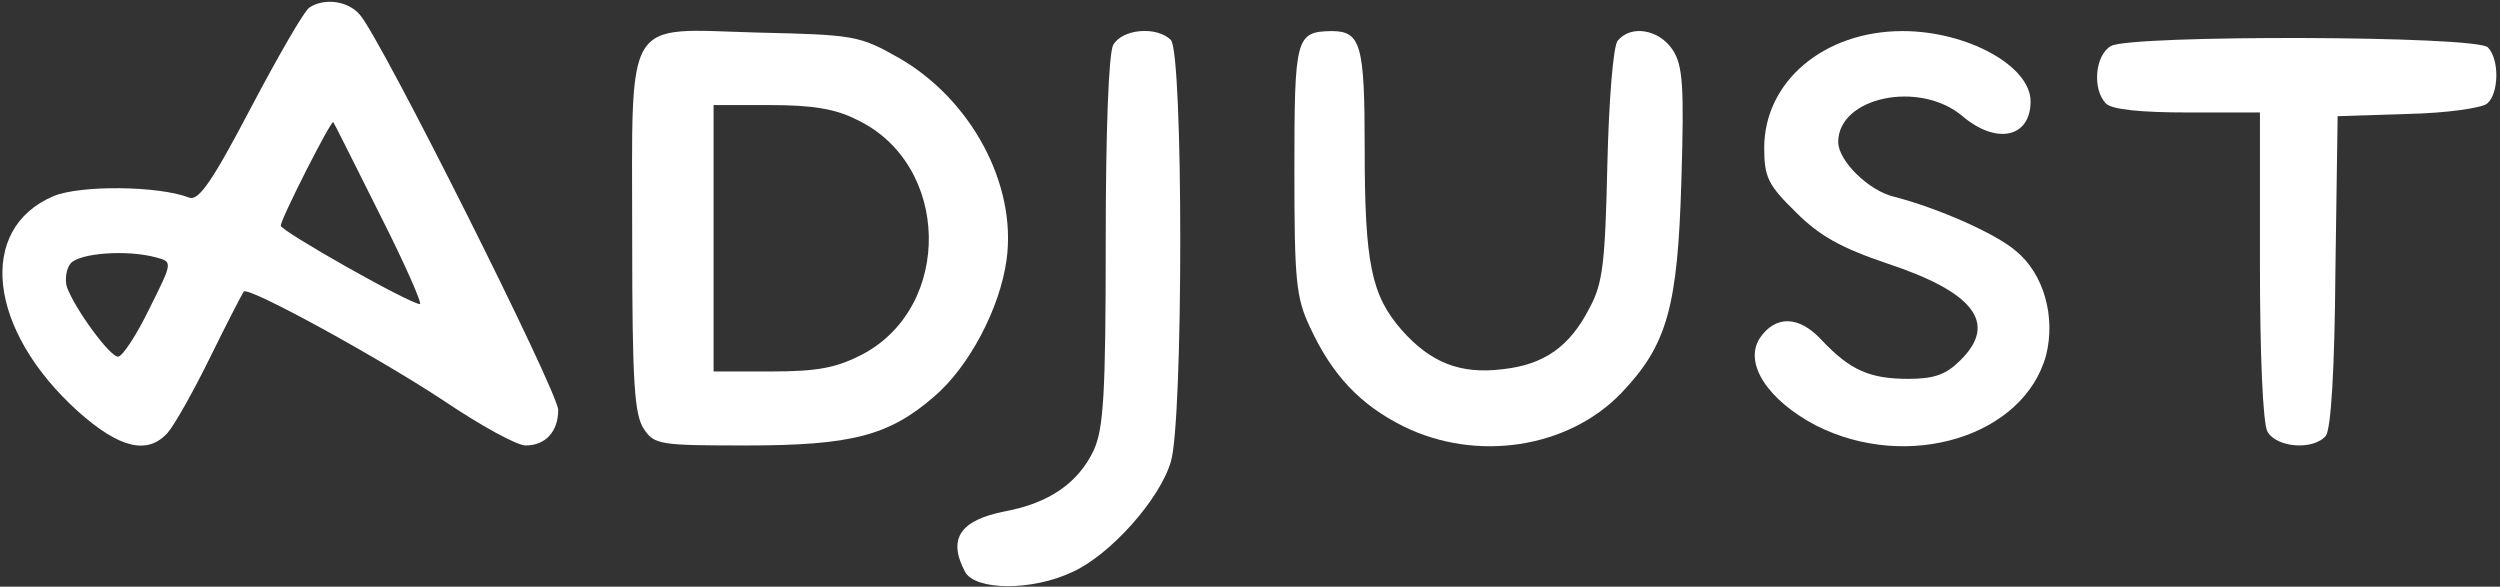
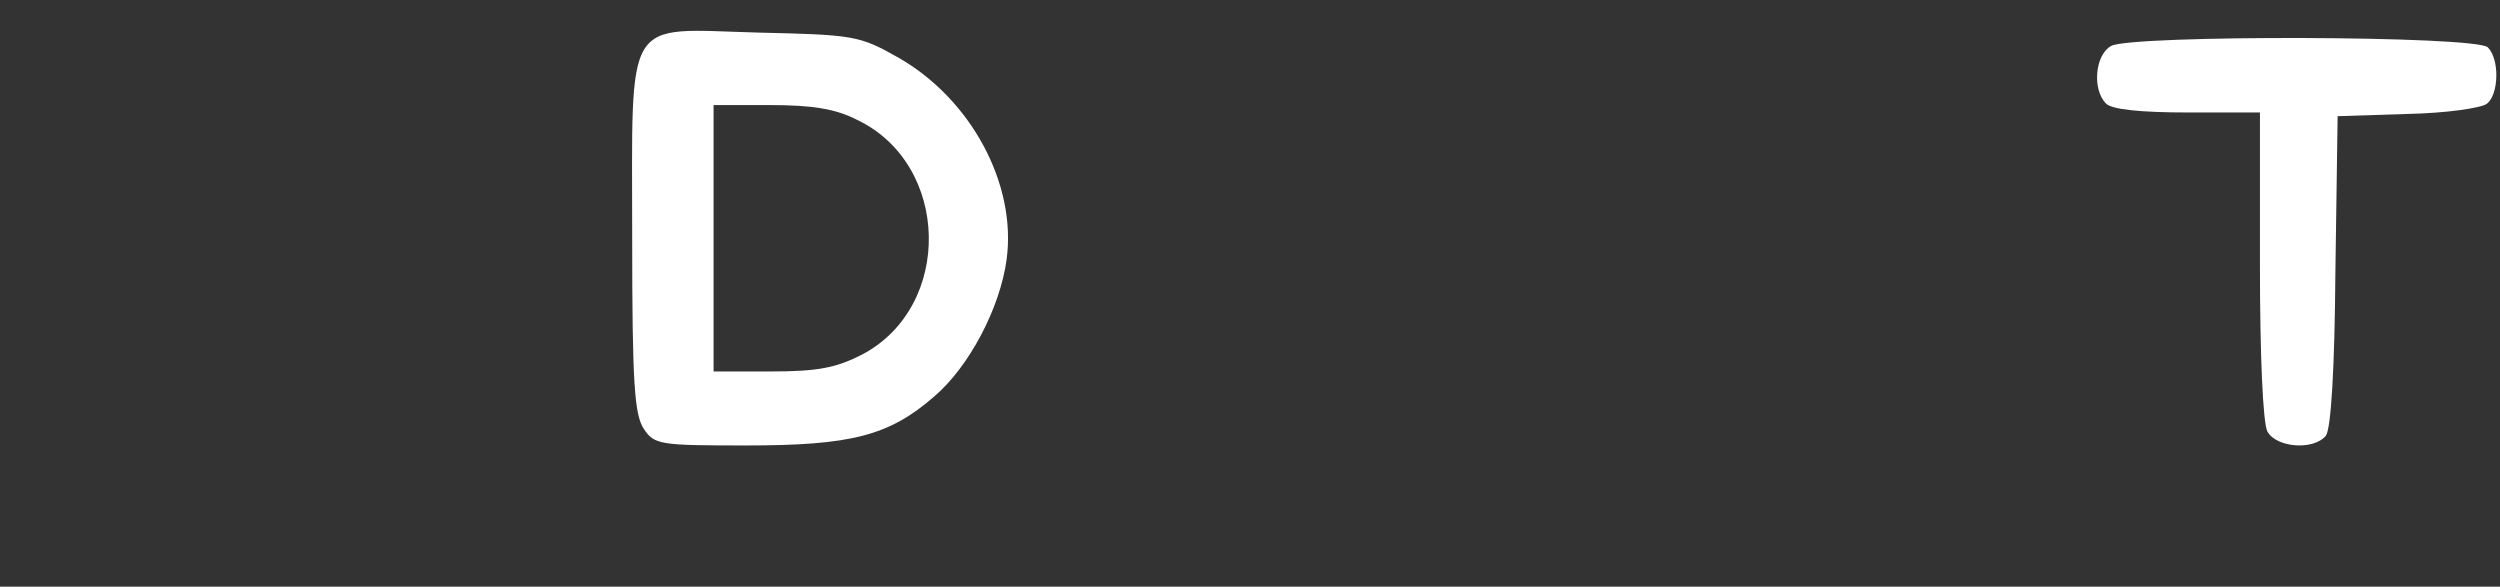
<svg xmlns="http://www.w3.org/2000/svg" width="652" height="153" viewBox="0 0 652 153" fill="none">
  <rect x="0" y="0" width="652" height="153" fill="#333333" stroke="none" />
-   <path d="M251.71 149.175C247.079 140.491 250.359 135.667 262.13 133.351C273.514 131.228 281.233 126.017 285.285 117.333C287.794 111.737 288.373 103.053 288.373 63.105C288.373 33.965 289.144 14.088 290.302 11.772C292.618 7.526 301.687 6.754 305.353 10.421C308.634 13.702 308.634 109.807 305.353 120.421C302.459 130.263 289.53 144.737 279.689 149.175C269.076 154.193 254.411 154 251.71 149.175Z" fill="white" />
-   <path d="M20.348 107.298C-3.193 86.07 -6.087 59.632 13.981 51.141C20.927 48.246 41.381 48.439 49.293 51.526C51.801 52.491 55.275 47.474 65.501 27.983C72.641 14.474 79.395 2.702 80.746 1.93C84.605 -0.579 90.779 0.193 93.867 3.86C99.463 10.228 145.581 102.281 145.581 106.912C145.581 112.509 142.3 116.176 137.09 116.176C134.775 116.176 125.32 110.965 115.865 104.597C99.27 93.597 64.923 74.684 63.572 76.035C63.379 76.228 59.327 83.948 54.889 93.018C50.45 102.088 45.434 110.965 43.697 112.895C38.487 118.684 31.154 116.947 20.348 107.298ZM38.873 80.667C45.047 68.316 45.047 68.316 40.802 67.158C33.084 65.035 20.734 66 18.419 68.702C17.261 70.053 16.875 72.948 17.454 74.877C19.577 80.667 28.646 93.018 30.768 93.018C31.926 93.018 35.592 87.421 38.873 80.667ZM99.077 55.965C92.516 42.842 87.113 32.035 86.92 31.842C86.341 31.263 73.22 57.123 73.22 58.86C73.22 60.211 106.216 78.93 109.497 79.316C110.269 79.509 105.638 68.895 99.077 55.965Z" fill="white" />
  <path d="M167.964 111.93C165.456 108.263 164.877 100.158 164.877 62.141C164.877 3.281 162.369 7.526 197.488 8.491C222.766 9.07 224.116 9.263 234.343 15.053C253.254 25.86 265.217 48.053 262.516 67.737C260.779 80.474 252.675 95.719 243.606 103.439C231.835 113.667 221.994 116.176 194.593 116.176C172.21 116.176 170.666 115.983 167.964 111.93ZM224.888 92.439C248.623 79.895 247.851 42.842 223.537 31.263C217.942 28.369 211.767 27.404 200.961 27.404H186.103V62.141V96.877H201.154C213.311 96.877 218.135 95.912 224.888 92.439Z" fill="white" />
-   <path d="M365.943 111.158C354.751 105.562 347.419 97.842 341.63 85.298C337.964 77.579 337.578 72.948 337.578 44.193C337.578 9.649 337.964 8.298 347.226 8.105C354.944 8.105 355.909 11.579 355.909 38.79C355.909 68.702 357.646 77 365.557 86.07C373.083 94.561 380.801 97.649 391.8 96.298C402.606 95.141 409.359 90.509 414.569 80.281C418.043 73.912 418.622 68.509 419.201 42.842C419.586 26.246 420.744 11.772 421.902 10.614C425.375 6.369 432.708 7.719 436.181 12.93C438.883 16.983 439.269 22.193 438.497 47.281C437.532 80.088 434.83 89.93 422.867 102.474C408.974 116.947 385.046 120.614 365.943 111.158Z" fill="white" />
-   <path d="M473.616 110.965C461.073 104.404 454.705 94.755 458.951 88.193C463.003 82.211 469.178 82.211 475.159 88.772C482.492 96.491 487.509 98.807 497.736 98.807C504.49 98.807 507.577 97.649 511.243 93.983C521.084 84.334 514.91 76.228 492.14 68.702C480.176 64.649 474.581 61.562 468.406 55.386C461.073 48.246 460.108 46.123 460.108 38.597C460.108 21.228 475.738 8.105 496.192 8.105C512.98 8.105 529.575 17.176 529.575 26.439C529.575 35.895 520.698 37.825 511.822 30.299C500.63 20.842 479.405 25.281 479.405 37.053C479.405 41.877 487.316 49.79 494.07 51.334C505.262 54.228 520.313 60.79 525.715 65.421C533.048 71.404 536.135 82.597 533.627 92.632C527.838 113.86 497.543 123.123 473.616 110.965Z" fill="white" />
  <path d="M591.323 112.509C590.165 110.193 589.393 92.632 589.393 69.088V29.333H570.483C558.326 29.333 550.801 28.561 549.257 27.017C545.591 23.351 546.363 14.281 550.608 11.965C556.204 9.07 645.738 9.263 648.825 12.351C651.913 15.439 651.72 24.509 648.632 27.017C647.282 28.175 637.827 29.526 627.793 29.719L609.654 30.298L609.075 70.632C608.882 96.491 607.918 111.93 606.567 113.667C603.286 117.526 593.638 116.754 591.323 112.509Z" fill="white" />
</svg>